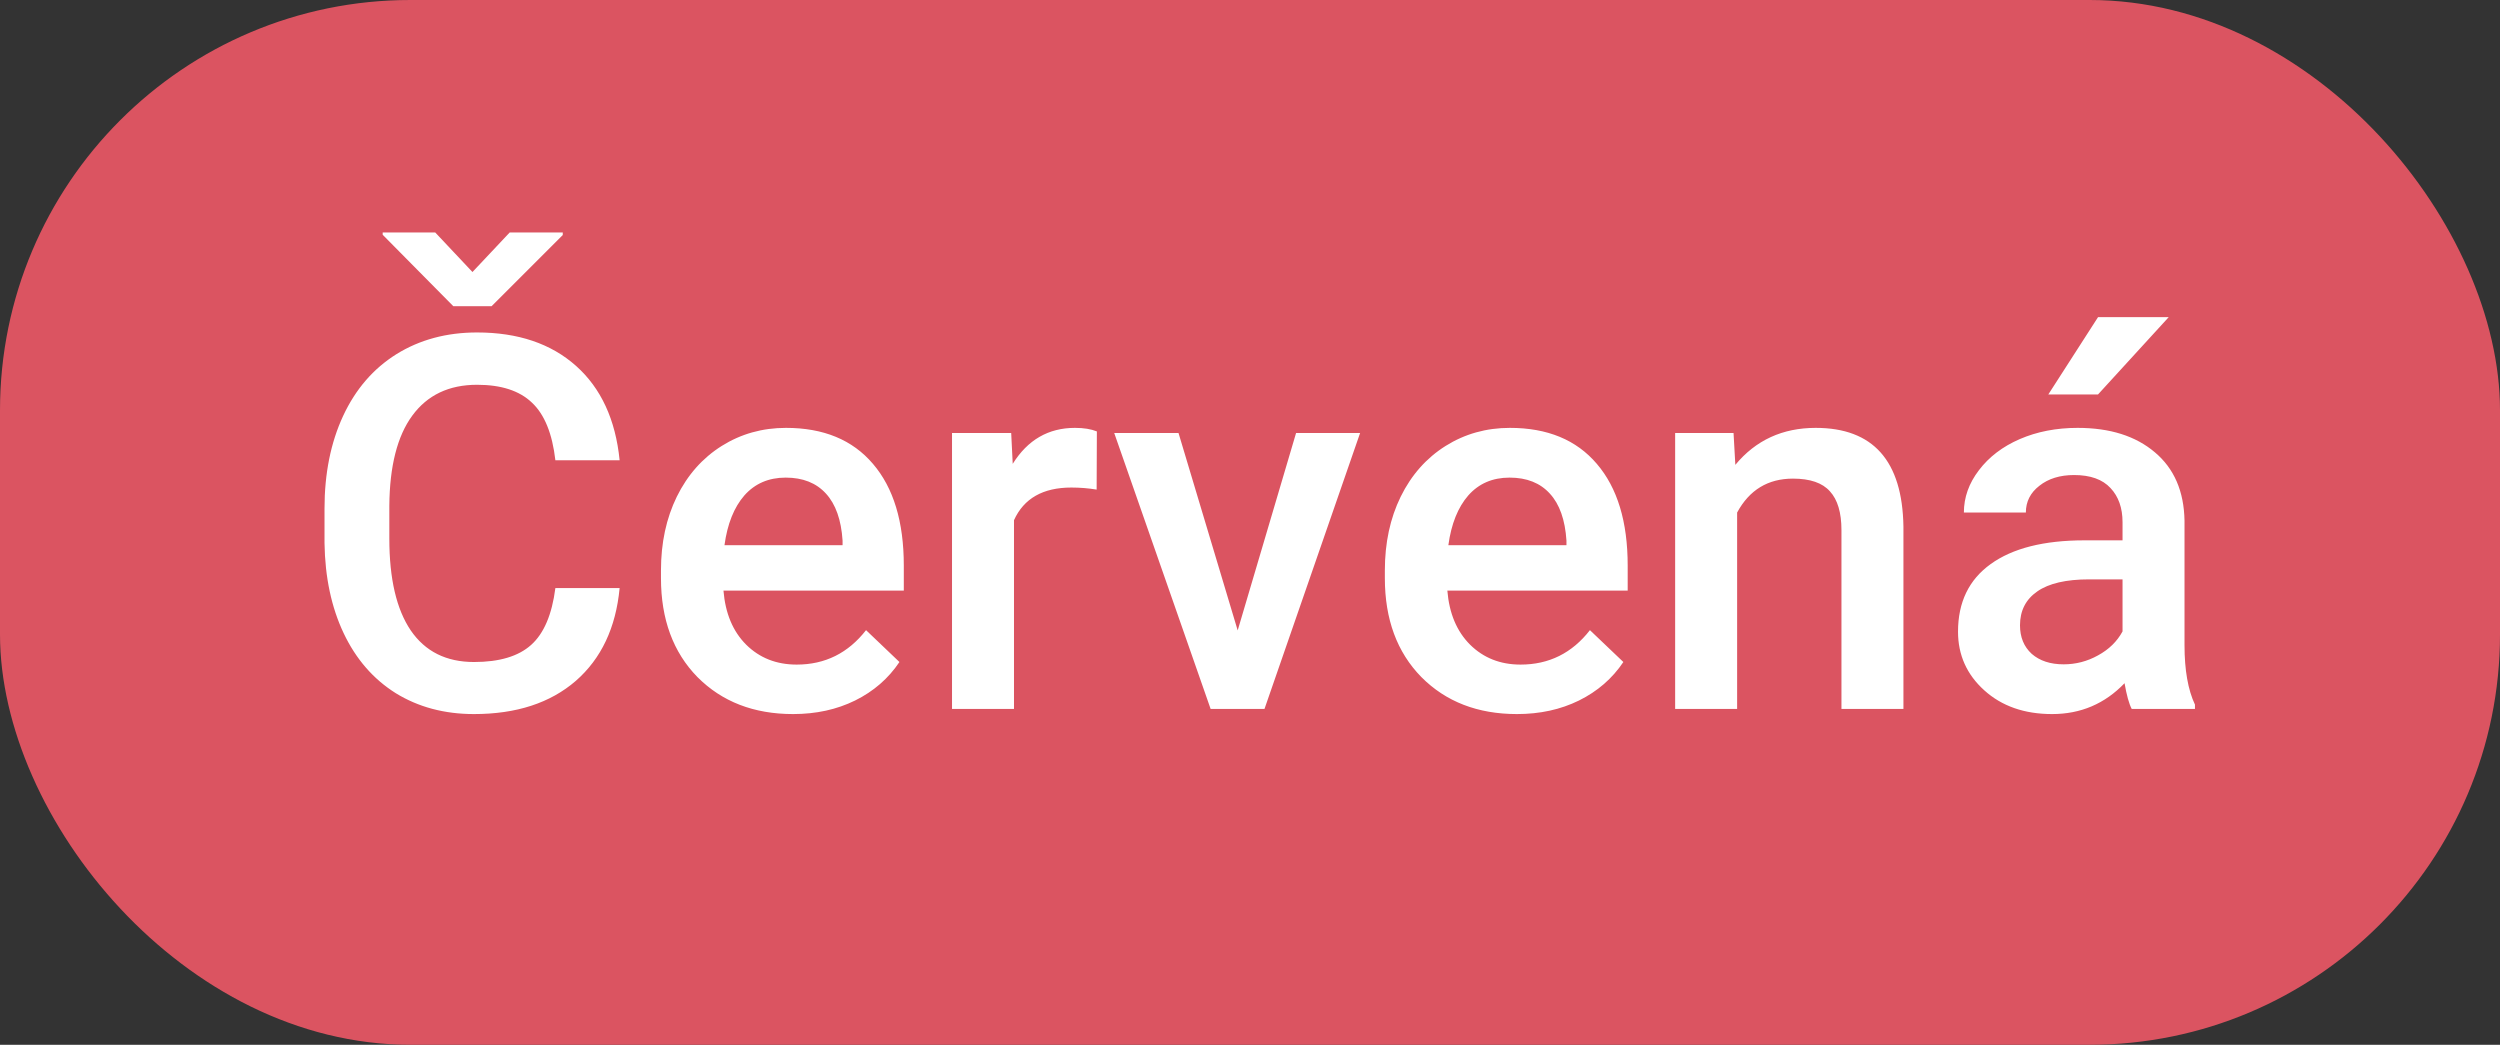
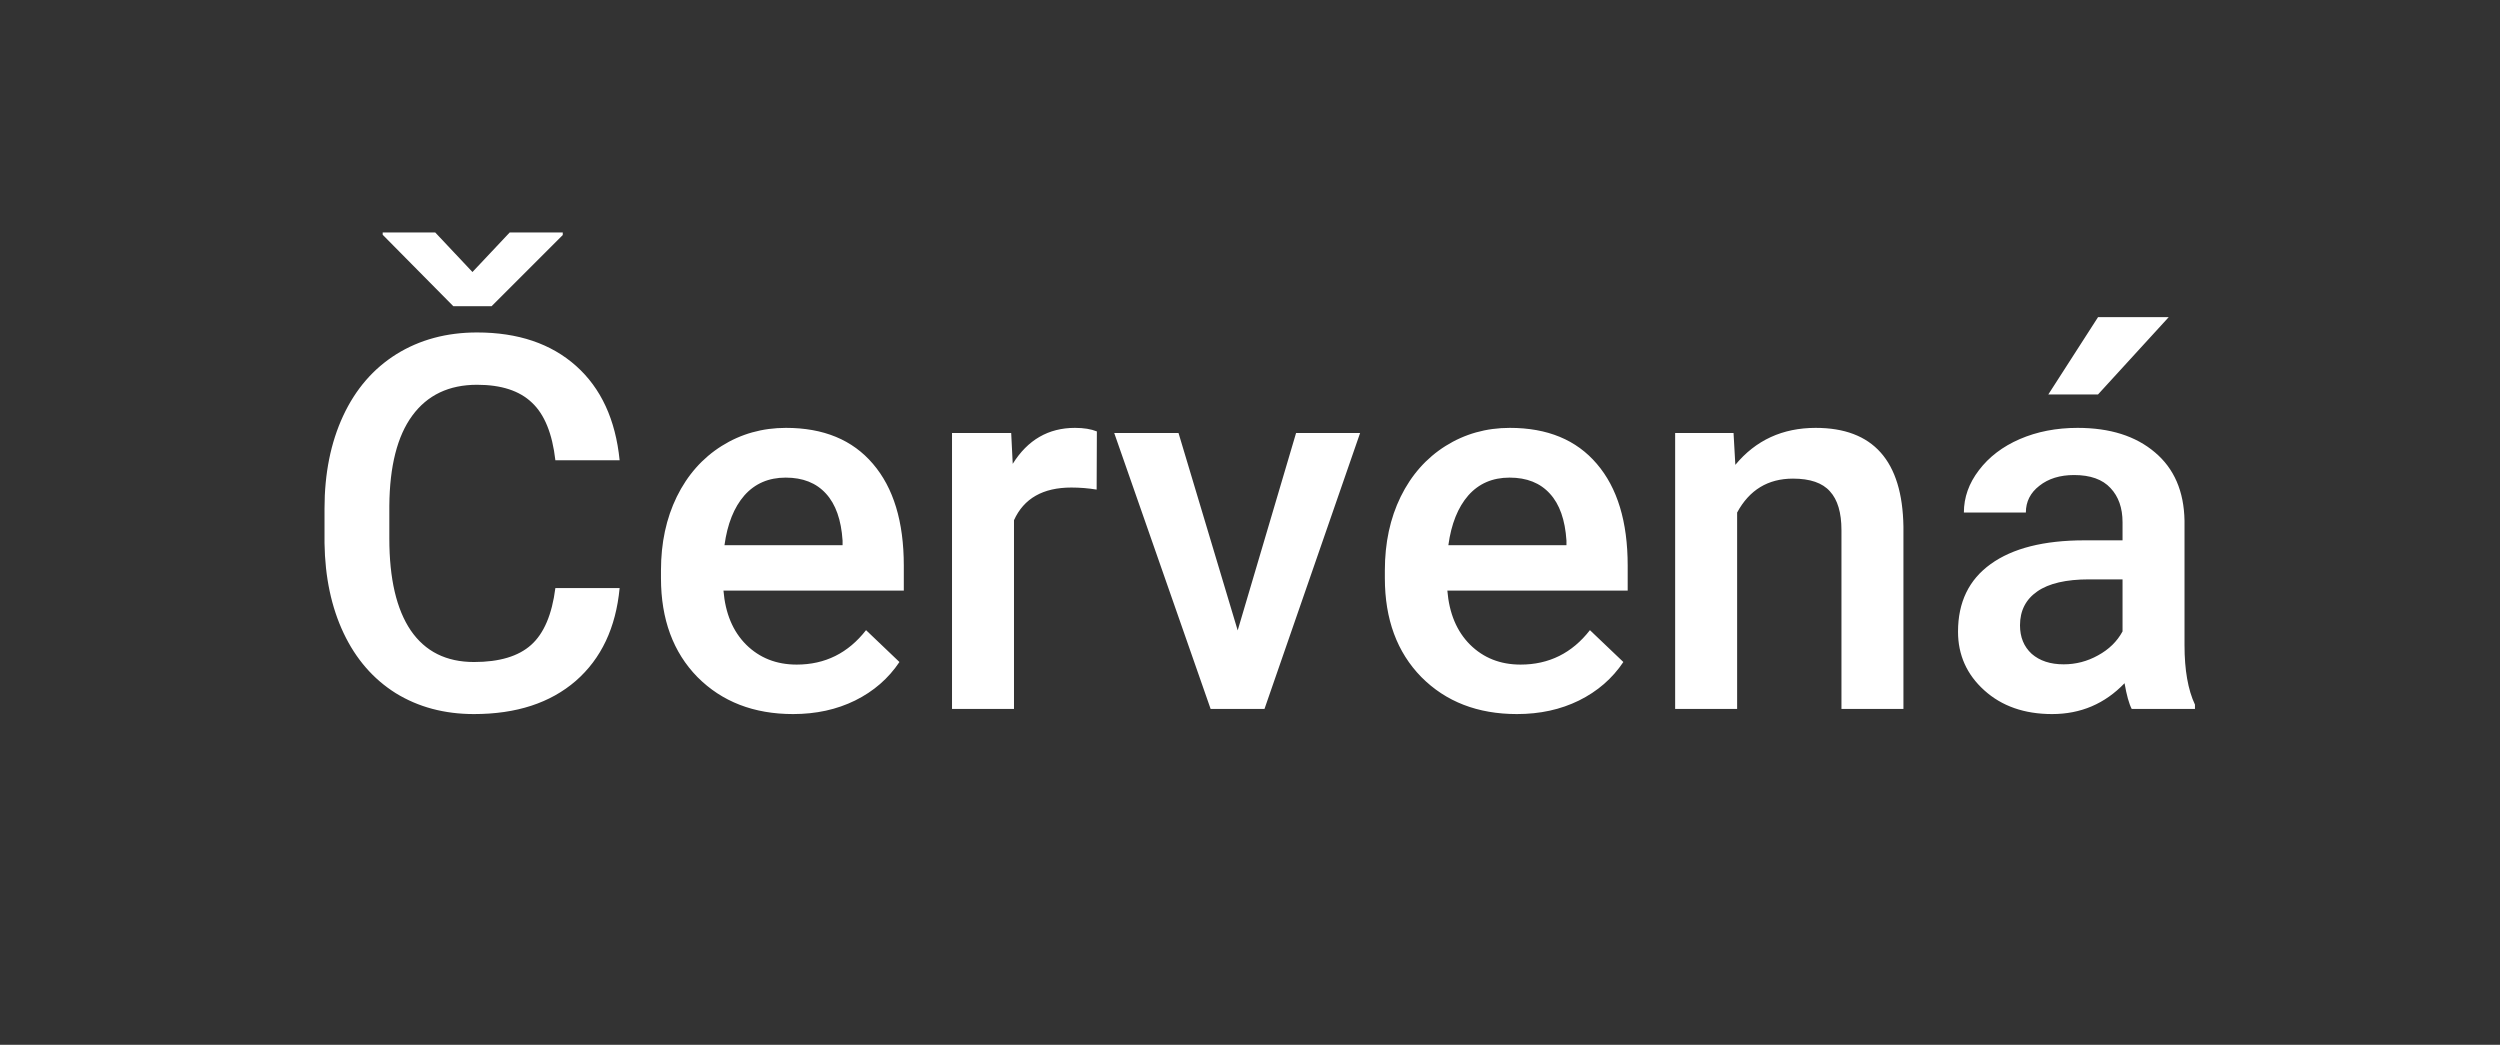
<svg xmlns="http://www.w3.org/2000/svg" width="67" height="28" viewBox="0 0 67 28" fill="none">
  <rect x="0" y="0" width="67" height="28" fill="#333333" stroke="none" />
-   <rect width="67" height="28" rx="11" fill="#DB5461" />
  <path d="M16.606 15.76C16.506 16.822 16.114 17.651 15.431 18.248C14.747 18.84 13.838 19.137 12.703 19.137C11.91 19.137 11.211 18.95 10.604 18.576C10.003 18.198 9.538 17.662 9.21 16.97C8.882 16.277 8.711 15.473 8.697 14.557V13.627C8.697 12.688 8.864 11.861 9.196 11.146C9.529 10.43 10.005 9.879 10.625 9.491C11.249 9.104 11.969 8.91 12.785 8.91C13.883 8.91 14.768 9.209 15.438 9.806C16.107 10.403 16.497 11.246 16.606 12.335H14.884C14.802 11.62 14.592 11.104 14.255 10.79C13.922 10.471 13.432 10.312 12.785 10.312C12.033 10.312 11.454 10.587 11.049 11.139C10.648 11.685 10.443 12.49 10.434 13.552V14.434C10.434 15.509 10.625 16.329 11.008 16.895C11.395 17.46 11.96 17.742 12.703 17.742C13.382 17.742 13.893 17.59 14.234 17.284C14.576 16.979 14.793 16.471 14.884 15.76H16.606ZM12.662 7.29L13.66 6.23H15.082V6.299L13.175 8.206H12.149L10.256 6.292V6.23H11.664L12.662 7.29ZM21.255 19.137C20.202 19.137 19.348 18.806 18.691 18.145C18.04 17.48 17.714 16.596 17.714 15.493V15.288C17.714 14.55 17.855 13.891 18.138 13.312C18.425 12.729 18.826 12.276 19.341 11.952C19.856 11.629 20.43 11.467 21.064 11.467C22.071 11.467 22.848 11.788 23.395 12.431C23.946 13.073 24.222 13.982 24.222 15.158V15.828H19.389C19.439 16.439 19.642 16.922 19.997 17.277C20.357 17.633 20.808 17.811 21.351 17.811C22.112 17.811 22.731 17.503 23.21 16.888L24.105 17.742C23.809 18.184 23.413 18.528 22.916 18.774C22.424 19.016 21.87 19.137 21.255 19.137ZM21.057 12.8C20.601 12.8 20.232 12.959 19.949 13.278C19.671 13.597 19.494 14.042 19.416 14.611H22.581V14.488C22.545 13.932 22.396 13.513 22.137 13.23C21.877 12.943 21.517 12.8 21.057 12.8ZM29.39 13.121C29.171 13.085 28.945 13.066 28.713 13.066C27.952 13.066 27.439 13.358 27.175 13.941V19H25.514V11.604H27.1L27.141 12.431C27.542 11.788 28.098 11.467 28.809 11.467C29.046 11.467 29.241 11.499 29.396 11.562L29.39 13.121ZM33.17 16.895L34.735 11.604H36.451L33.888 19H32.445L29.861 11.604H31.584L33.17 16.895ZM40.655 19.137C39.602 19.137 38.748 18.806 38.092 18.145C37.44 17.48 37.114 16.596 37.114 15.493V15.288C37.114 14.55 37.255 13.891 37.538 13.312C37.825 12.729 38.226 12.276 38.741 11.952C39.256 11.629 39.83 11.467 40.464 11.467C41.471 11.467 42.248 11.788 42.795 12.431C43.346 13.073 43.622 13.982 43.622 15.158V15.828H38.789C38.839 16.439 39.042 16.922 39.398 17.277C39.758 17.633 40.209 17.811 40.751 17.811C41.512 17.811 42.132 17.503 42.61 16.888L43.506 17.742C43.21 18.184 42.813 18.528 42.316 18.774C41.824 19.016 41.27 19.137 40.655 19.137ZM40.457 12.8C40.001 12.8 39.632 12.959 39.35 13.278C39.072 13.597 38.894 14.042 38.816 14.611H41.981V14.488C41.945 13.932 41.797 13.513 41.537 13.23C41.277 12.943 40.917 12.8 40.457 12.8ZM46.459 11.604L46.507 12.458C47.054 11.797 47.772 11.467 48.66 11.467C50.2 11.467 50.984 12.349 51.012 14.112V19H49.351V14.208C49.351 13.739 49.248 13.392 49.043 13.169C48.842 12.941 48.512 12.827 48.052 12.827C47.382 12.827 46.883 13.13 46.555 13.736V19H44.894V11.604H46.459ZM57.13 19C57.057 18.859 56.993 18.629 56.938 18.31C56.41 18.861 55.763 19.137 54.997 19.137C54.254 19.137 53.648 18.925 53.179 18.501C52.709 18.077 52.475 17.553 52.475 16.929C52.475 16.14 52.766 15.537 53.35 15.117C53.938 14.693 54.776 14.481 55.865 14.481H56.884V13.996C56.884 13.613 56.777 13.308 56.562 13.08C56.348 12.848 56.023 12.731 55.585 12.731C55.207 12.731 54.897 12.827 54.655 13.019C54.414 13.205 54.293 13.445 54.293 13.736H52.632C52.632 13.331 52.766 12.953 53.035 12.602C53.304 12.246 53.669 11.968 54.129 11.768C54.594 11.567 55.111 11.467 55.681 11.467C56.547 11.467 57.237 11.685 57.752 12.123C58.267 12.556 58.531 13.167 58.545 13.955V17.291C58.545 17.956 58.638 18.487 58.825 18.884V19H57.13ZM55.305 17.804C55.633 17.804 55.94 17.724 56.227 17.564C56.519 17.405 56.738 17.191 56.884 16.922V15.527H55.988C55.373 15.527 54.91 15.634 54.601 15.849C54.291 16.063 54.136 16.366 54.136 16.758C54.136 17.077 54.241 17.332 54.45 17.523C54.664 17.71 54.949 17.804 55.305 17.804ZM56.227 8.5H58.121L56.227 10.571H54.895L56.227 8.5Z" fill="white" />
</svg>